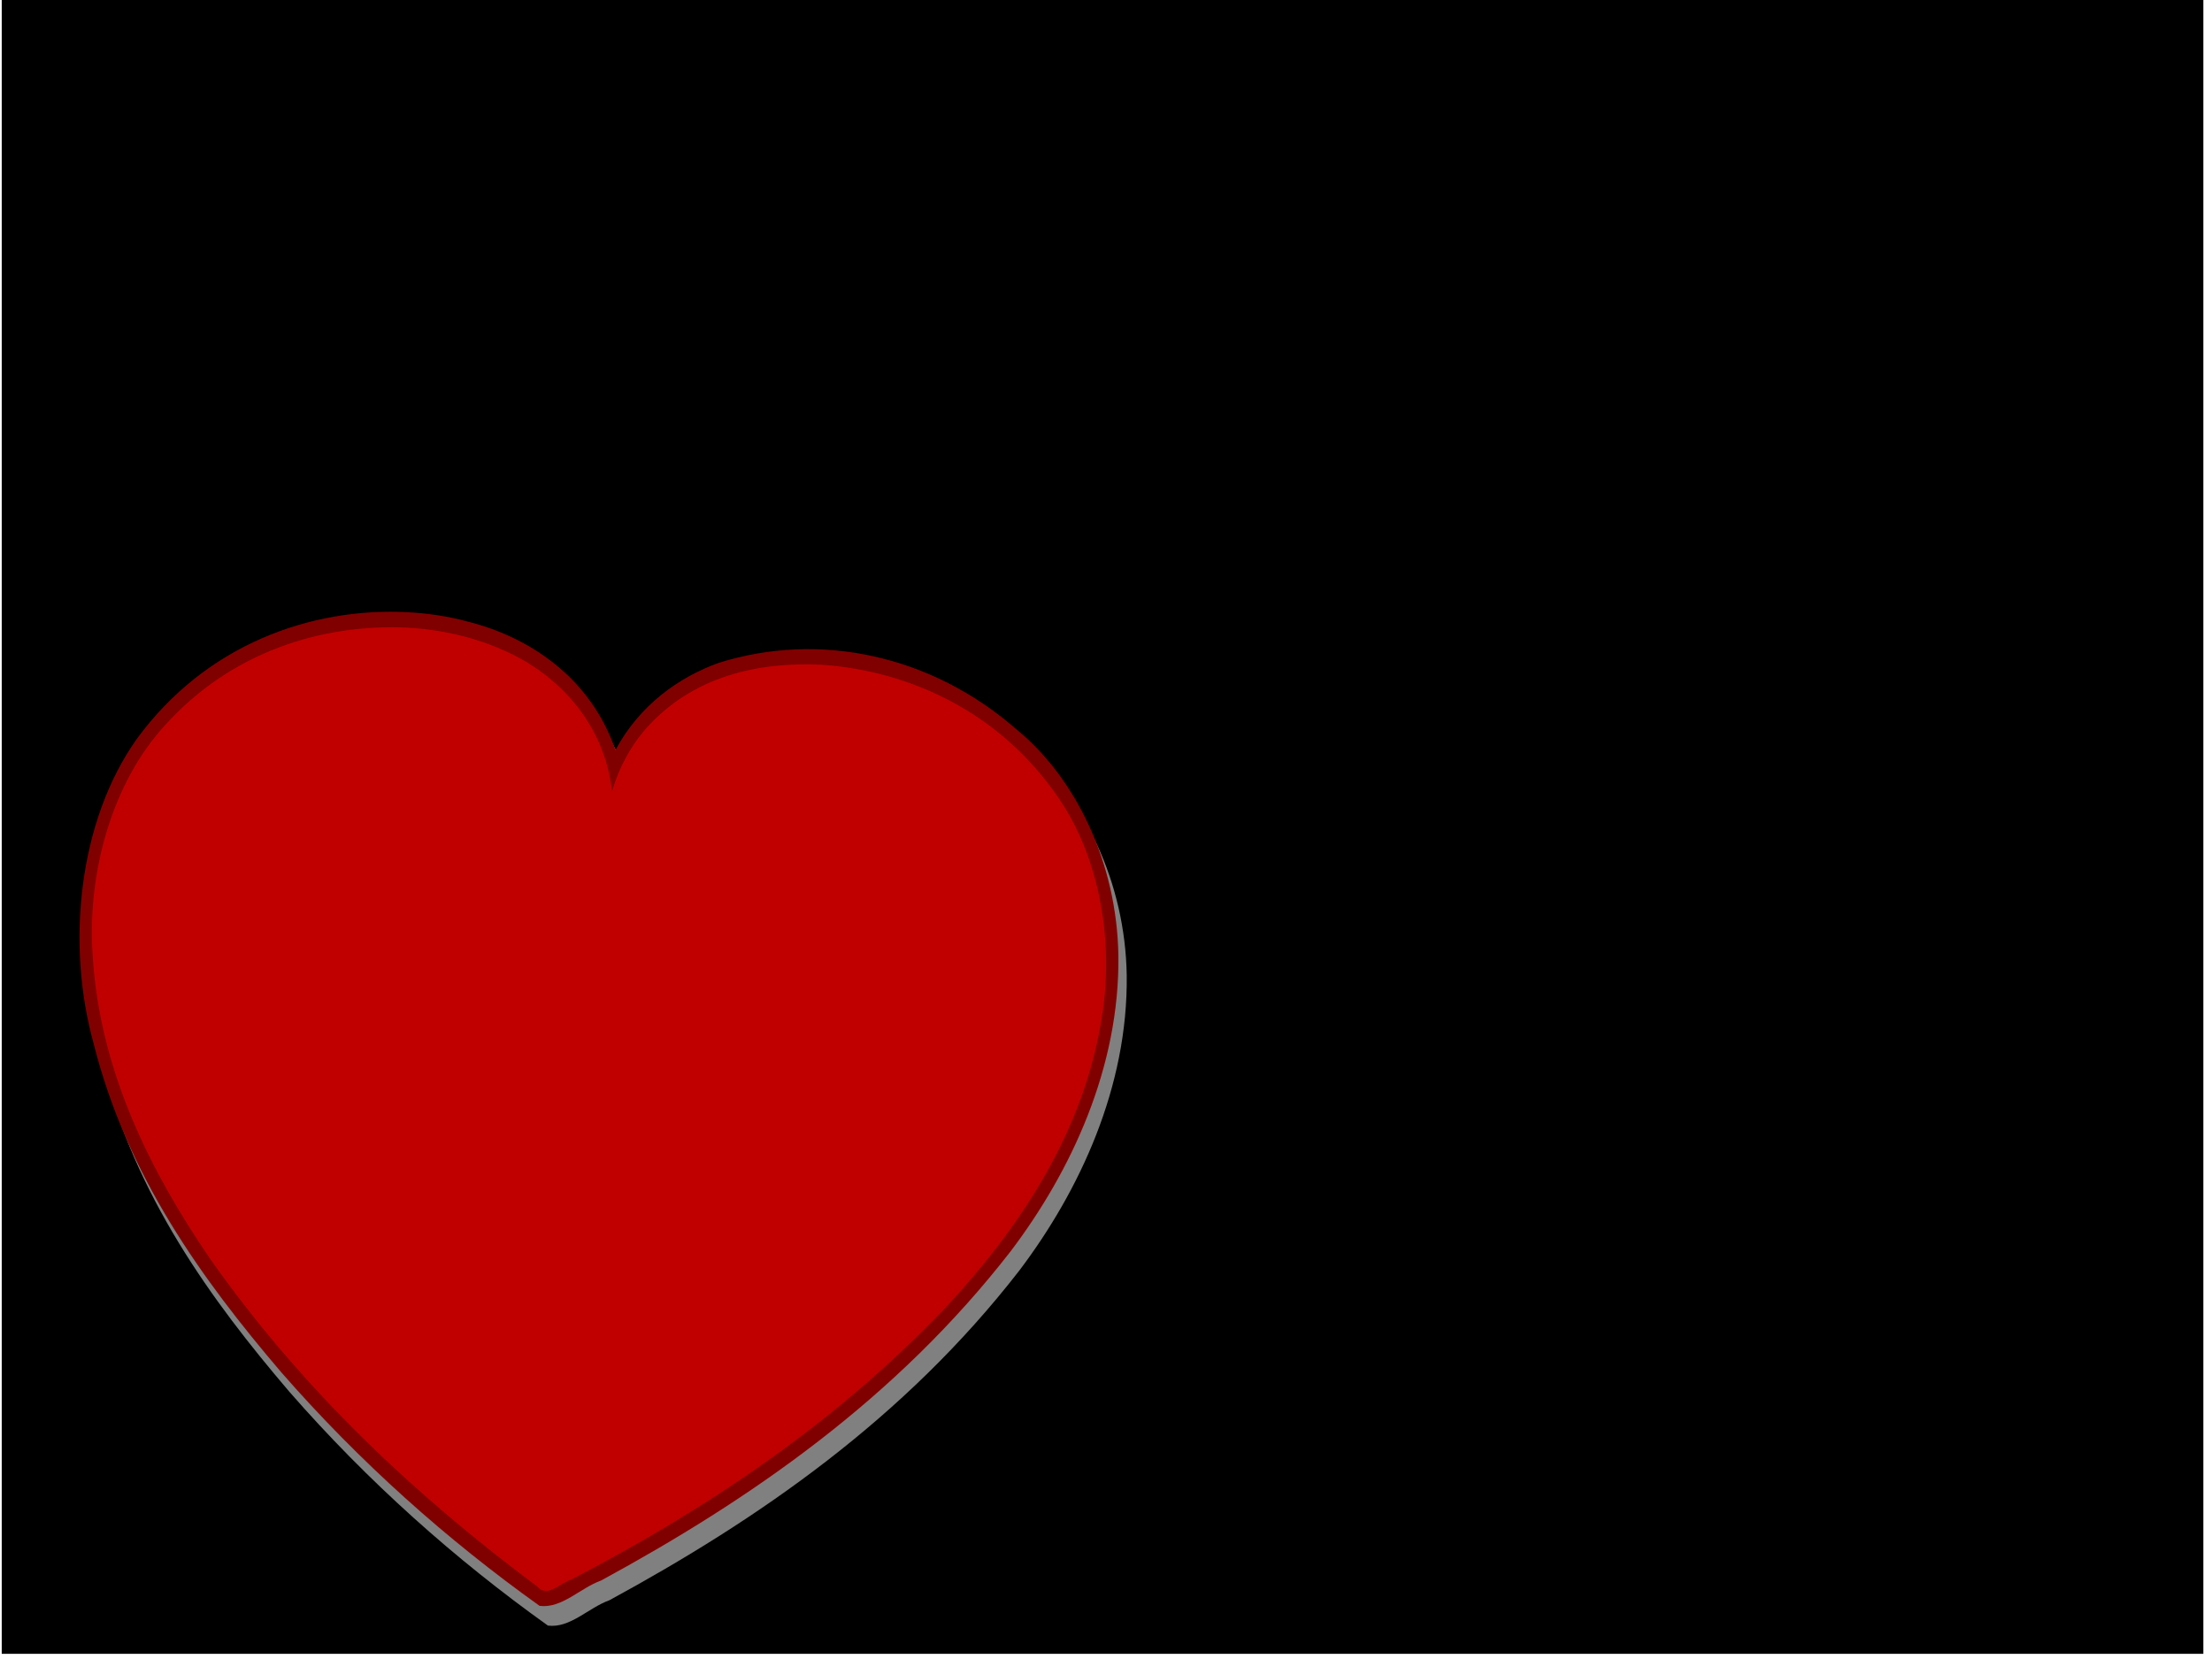
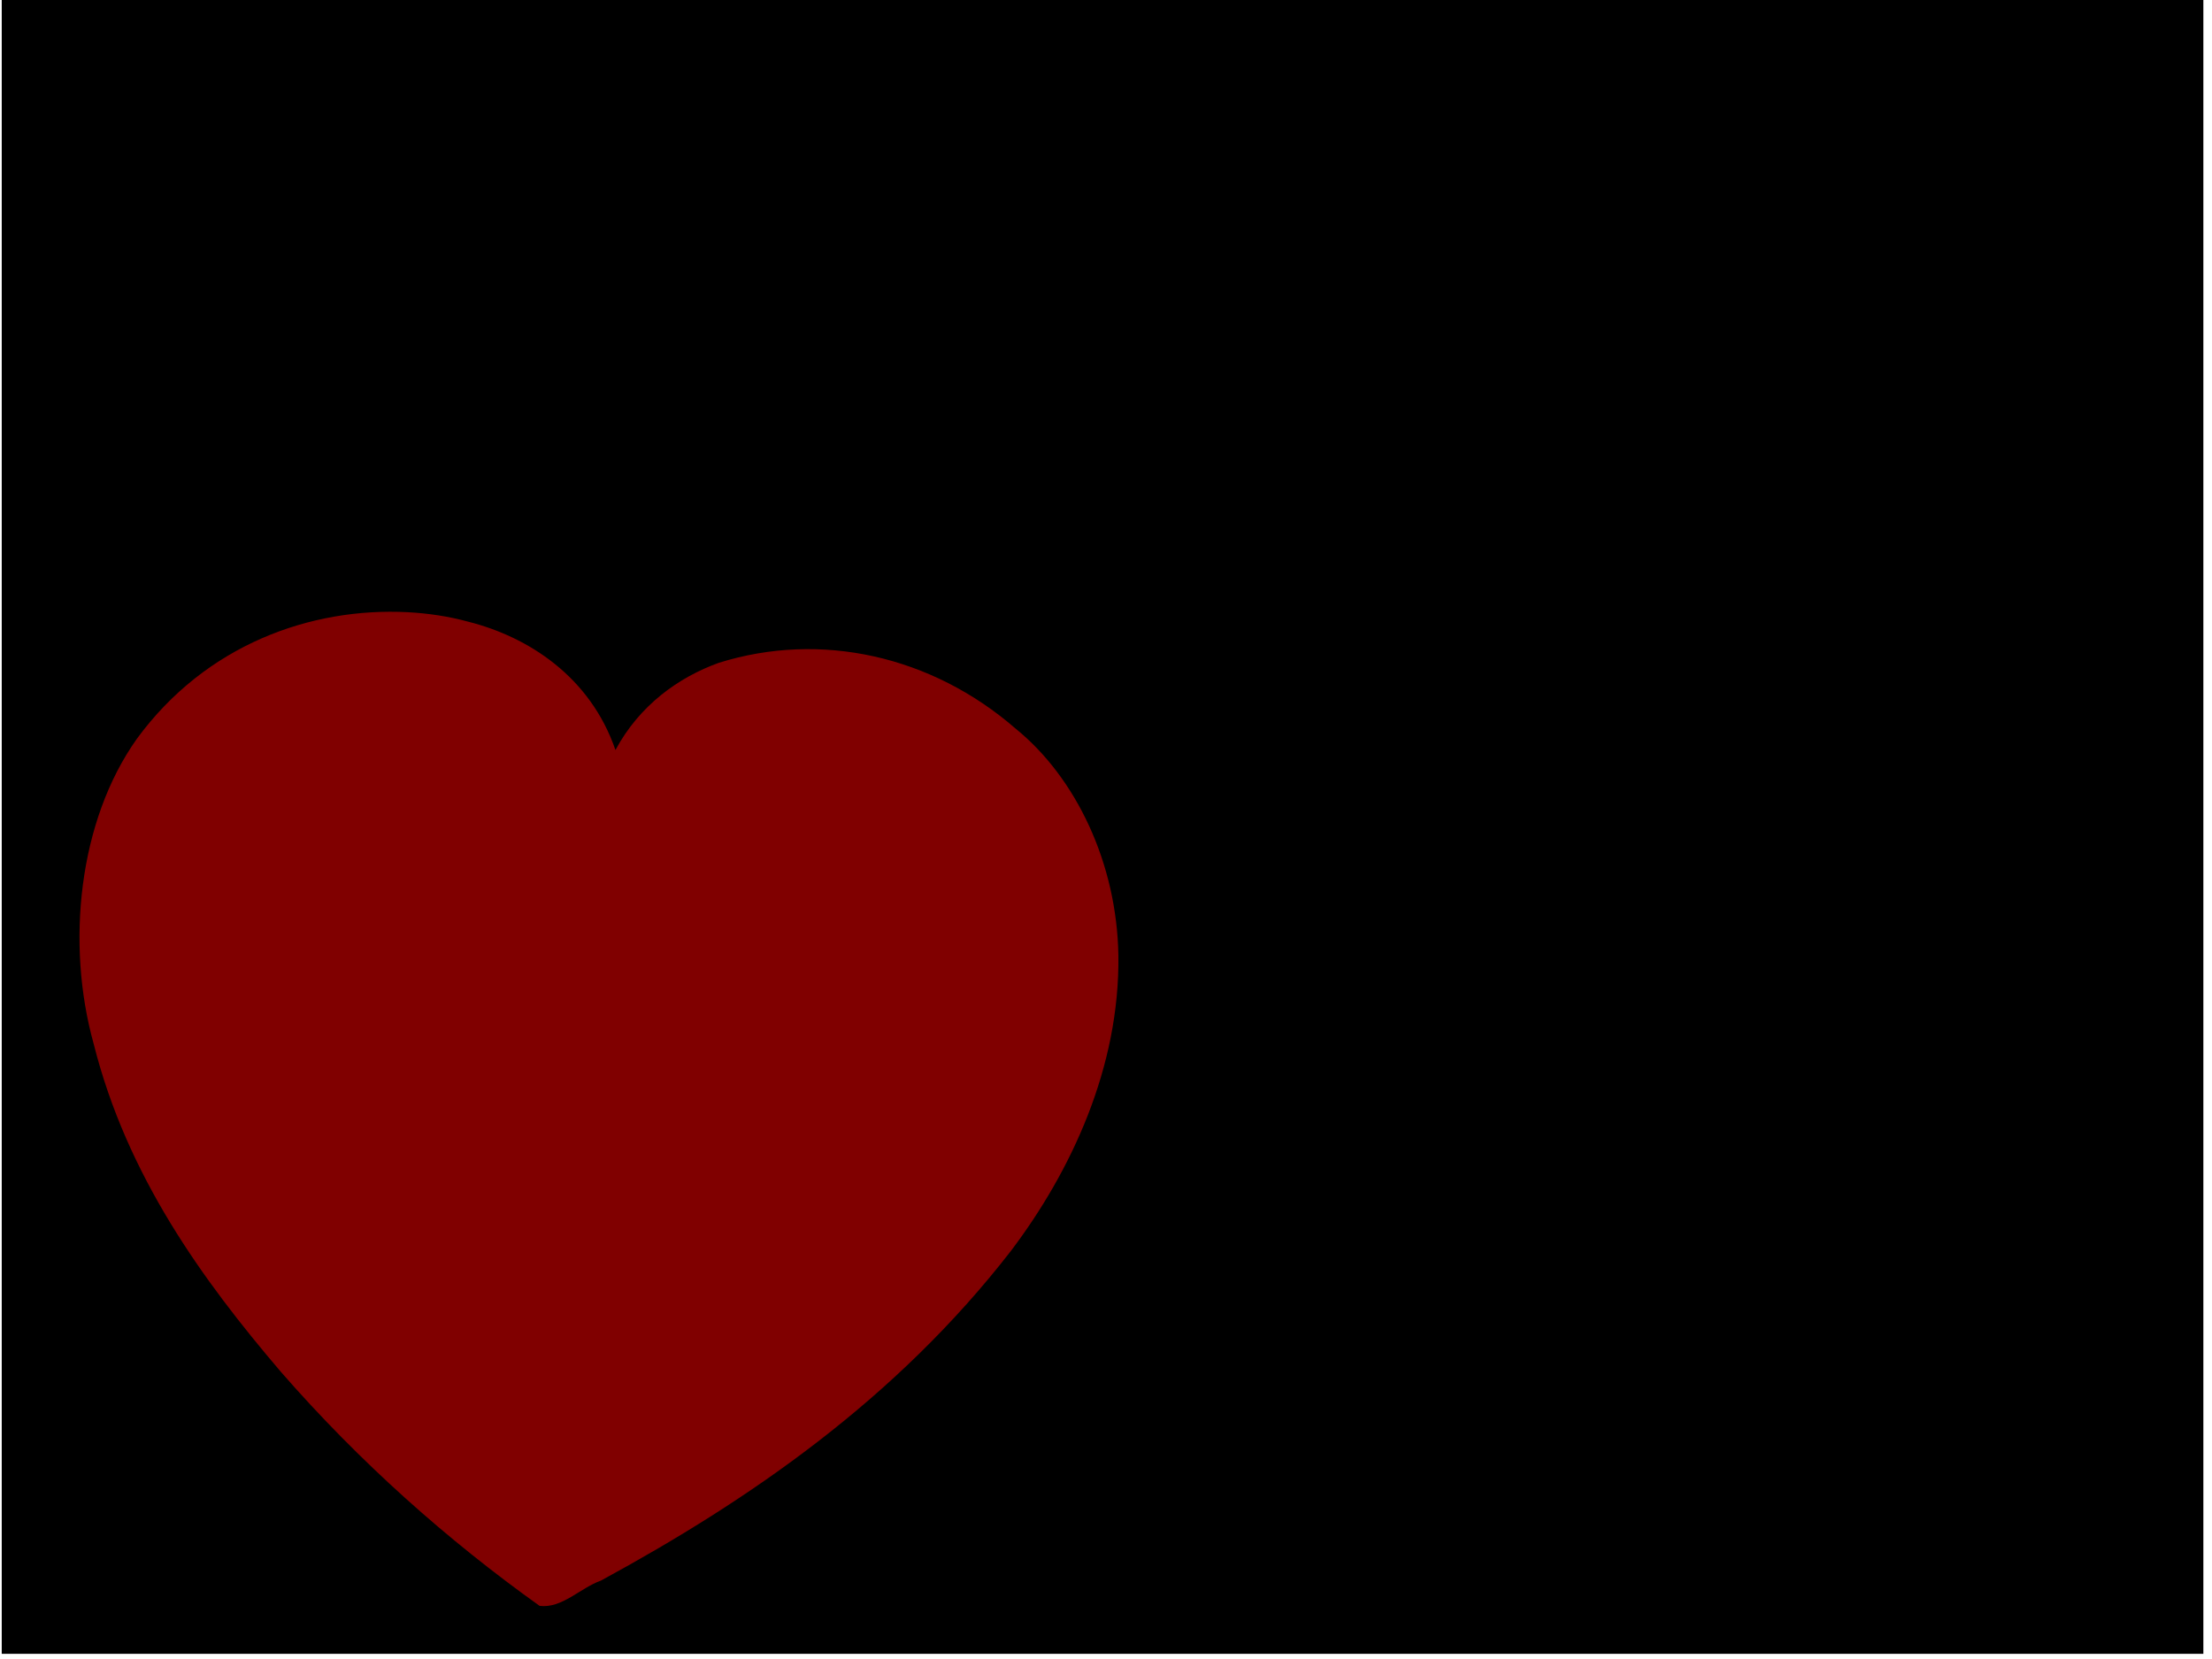
<svg xmlns="http://www.w3.org/2000/svg" xmlns:xlink="http://www.w3.org/1999/xlink" width="640" height="480">
  <title>Heart on Black 2</title>
  <defs>
    <linearGradient id="linearGradient2541">
      <stop stop-color="#ff0000" id="stop2543" offset="0" />
      <stop stop-color="#800000" id="stop2545" offset="1" />
    </linearGradient>
    <linearGradient id="linearGradient2535">
      <stop stop-color="#ffffff" stop-opacity="0.8" offset="0" id="stop2537" />
      <stop stop-color="#ffffff" stop-opacity="0" offset="1" id="stop2539" />
    </linearGradient>
    <filter id="filter3428">
      <feGaussianBlur id="feGaussianBlur3430" stdDeviation="3.983" />
    </filter>
    <linearGradient y2="-0.062" x2="0.56" y1="-0.062" x1="0.56" id="linearGradient3482" xlink:href="#linearGradient2541" />
    <radialGradient r="89.498" fy="507.682" fx="154.494" cy="507.682" cx="154.494" gradientTransform="matrix(-0.119,2.956,-2.58,-0.104,1797.496,-275.651)" gradientUnits="userSpaceOnUse" id="radialGradient3484" xlink:href="#linearGradient2535" />
  </defs>
  <g>
    <title>Layer 1</title>
    <rect id="svg_2" height="475" width="632" y="1" x="3" stroke-width="5" stroke="#000000" fill="#000000" />
    <g id="layer1">
      <g id="g3432">
-         <path fill="#808080" fill-rule="nonzero" stroke-width="4" stroke-linecap="round" stroke-miterlimit="6.8" filter="url(#filter3428)" id="path2604" d="m120.396,182.833c-28.076,-1.455 -58.445,9.405 -78.373,36.611c-16.942,23.835 -20.555,59.364 -12.526,88.22c9.616,38.258 31.521,68.409 54.19,94.972c22.759,26.081 48.098,48.603 74.84,67.694c6.433,0.826 11.764,-5.182 17.763,-7.316c43.011,-23.372 85.346,-52.466 118.634,-95.408c17.421,-23.042 31.489,-53.111 31.071,-85.452c-0.442,-26.851 -12.356,-51.525 -29.704,-65.608c-24.328,-21.161 -56.459,-28.289 -85.891,-19.074c-11.649,4.186 -22.959,12.273 -29.92,25.231c-7.321,-21.252 -25.248,-32.751 -42.626,-37.13c-5.691,-1.557 -11.584,-2.421 -17.457,-2.738z" />
        <path fill="#800000" fill-rule="nonzero" stroke-width="4" stroke-linecap="round" stroke-miterlimit="6.8" d="m117.986,177.128c-28.076,-1.455 -58.445,9.405 -78.373,36.611c-16.942,23.835 -20.555,59.364 -12.526,88.22c9.616,38.258 31.521,68.409 54.19,94.972c22.759,26.081 48.098,48.603 74.84,67.694c6.433,0.826 11.764,-5.182 17.763,-7.316c43.011,-23.372 85.346,-52.466 118.634,-95.408c17.421,-23.042 31.489,-53.111 31.071,-85.452c-0.442,-26.851 -12.356,-51.525 -29.704,-65.608c-24.328,-21.161 -56.459,-28.289 -85.891,-19.074c-11.649,4.186 -22.959,12.273 -29.92,25.231c-7.321,-21.252 -25.248,-32.751 -42.626,-37.13c-5.691,-1.557 -11.584,-2.421 -17.457,-2.738z" id="path2393" />
-         <path fill="url(#linearGradient3482)" fill-rule="nonzero" stroke-width="4" stroke-linecap="round" stroke-miterlimit="6.8" d="m117.731,181.591c-24.618,-1.109 -50.816,6.969 -70.008,28.262c-15.092,16.432 -22.622,42.314 -20.903,66.82c2.067,33.66 17.142,62.887 33.915,87.459c26.915,38.277 59.88,68.939 94.68,94.872c2.991,3.494 6.716,-1.106 10.013,-2.07c38.47,-20.036 76.013,-44.82 108.286,-78.743c20,-21.588 38.845,-48.486 44.68,-81.496c4.375,-23.401 -0.121,-48.603 -12.341,-66.138c-16.738,-24.419 -42.672,-36.422 -68.187,-38.223c-17.828,-0.897 -37.641,2.977 -51.509,19.089c-4.094,4.853 -7.328,10.843 -9.276,17.504c-2.303,-20.279 -16.24,-33.978 -30.6,-40.436c-9.18,-4.203 -18.903,-6.373 -28.75,-6.899z" id="path2383" />
-         <path fill="url(#radialGradient3484)" fill-rule="nonzero" stroke-width="4" stroke-linecap="round" stroke-miterlimit="6.8" d="m111.564,188.817c-31.09,-2.343 -63.301,18.776 -72.181,50.237c-8.461,32.642 1.598,67.485 19.093,94.949c15.01,23.618 32.476,45.955 52.518,65.294l58.657,-167.284c-7.941,-1.556 -13.981,-9.877 -15.017,-18.037c-7.062,-17.11 -26.401,-24.056 -43.07,-25.159z" id="path2401" />
      </g>
    </g>
  </g>
</svg>